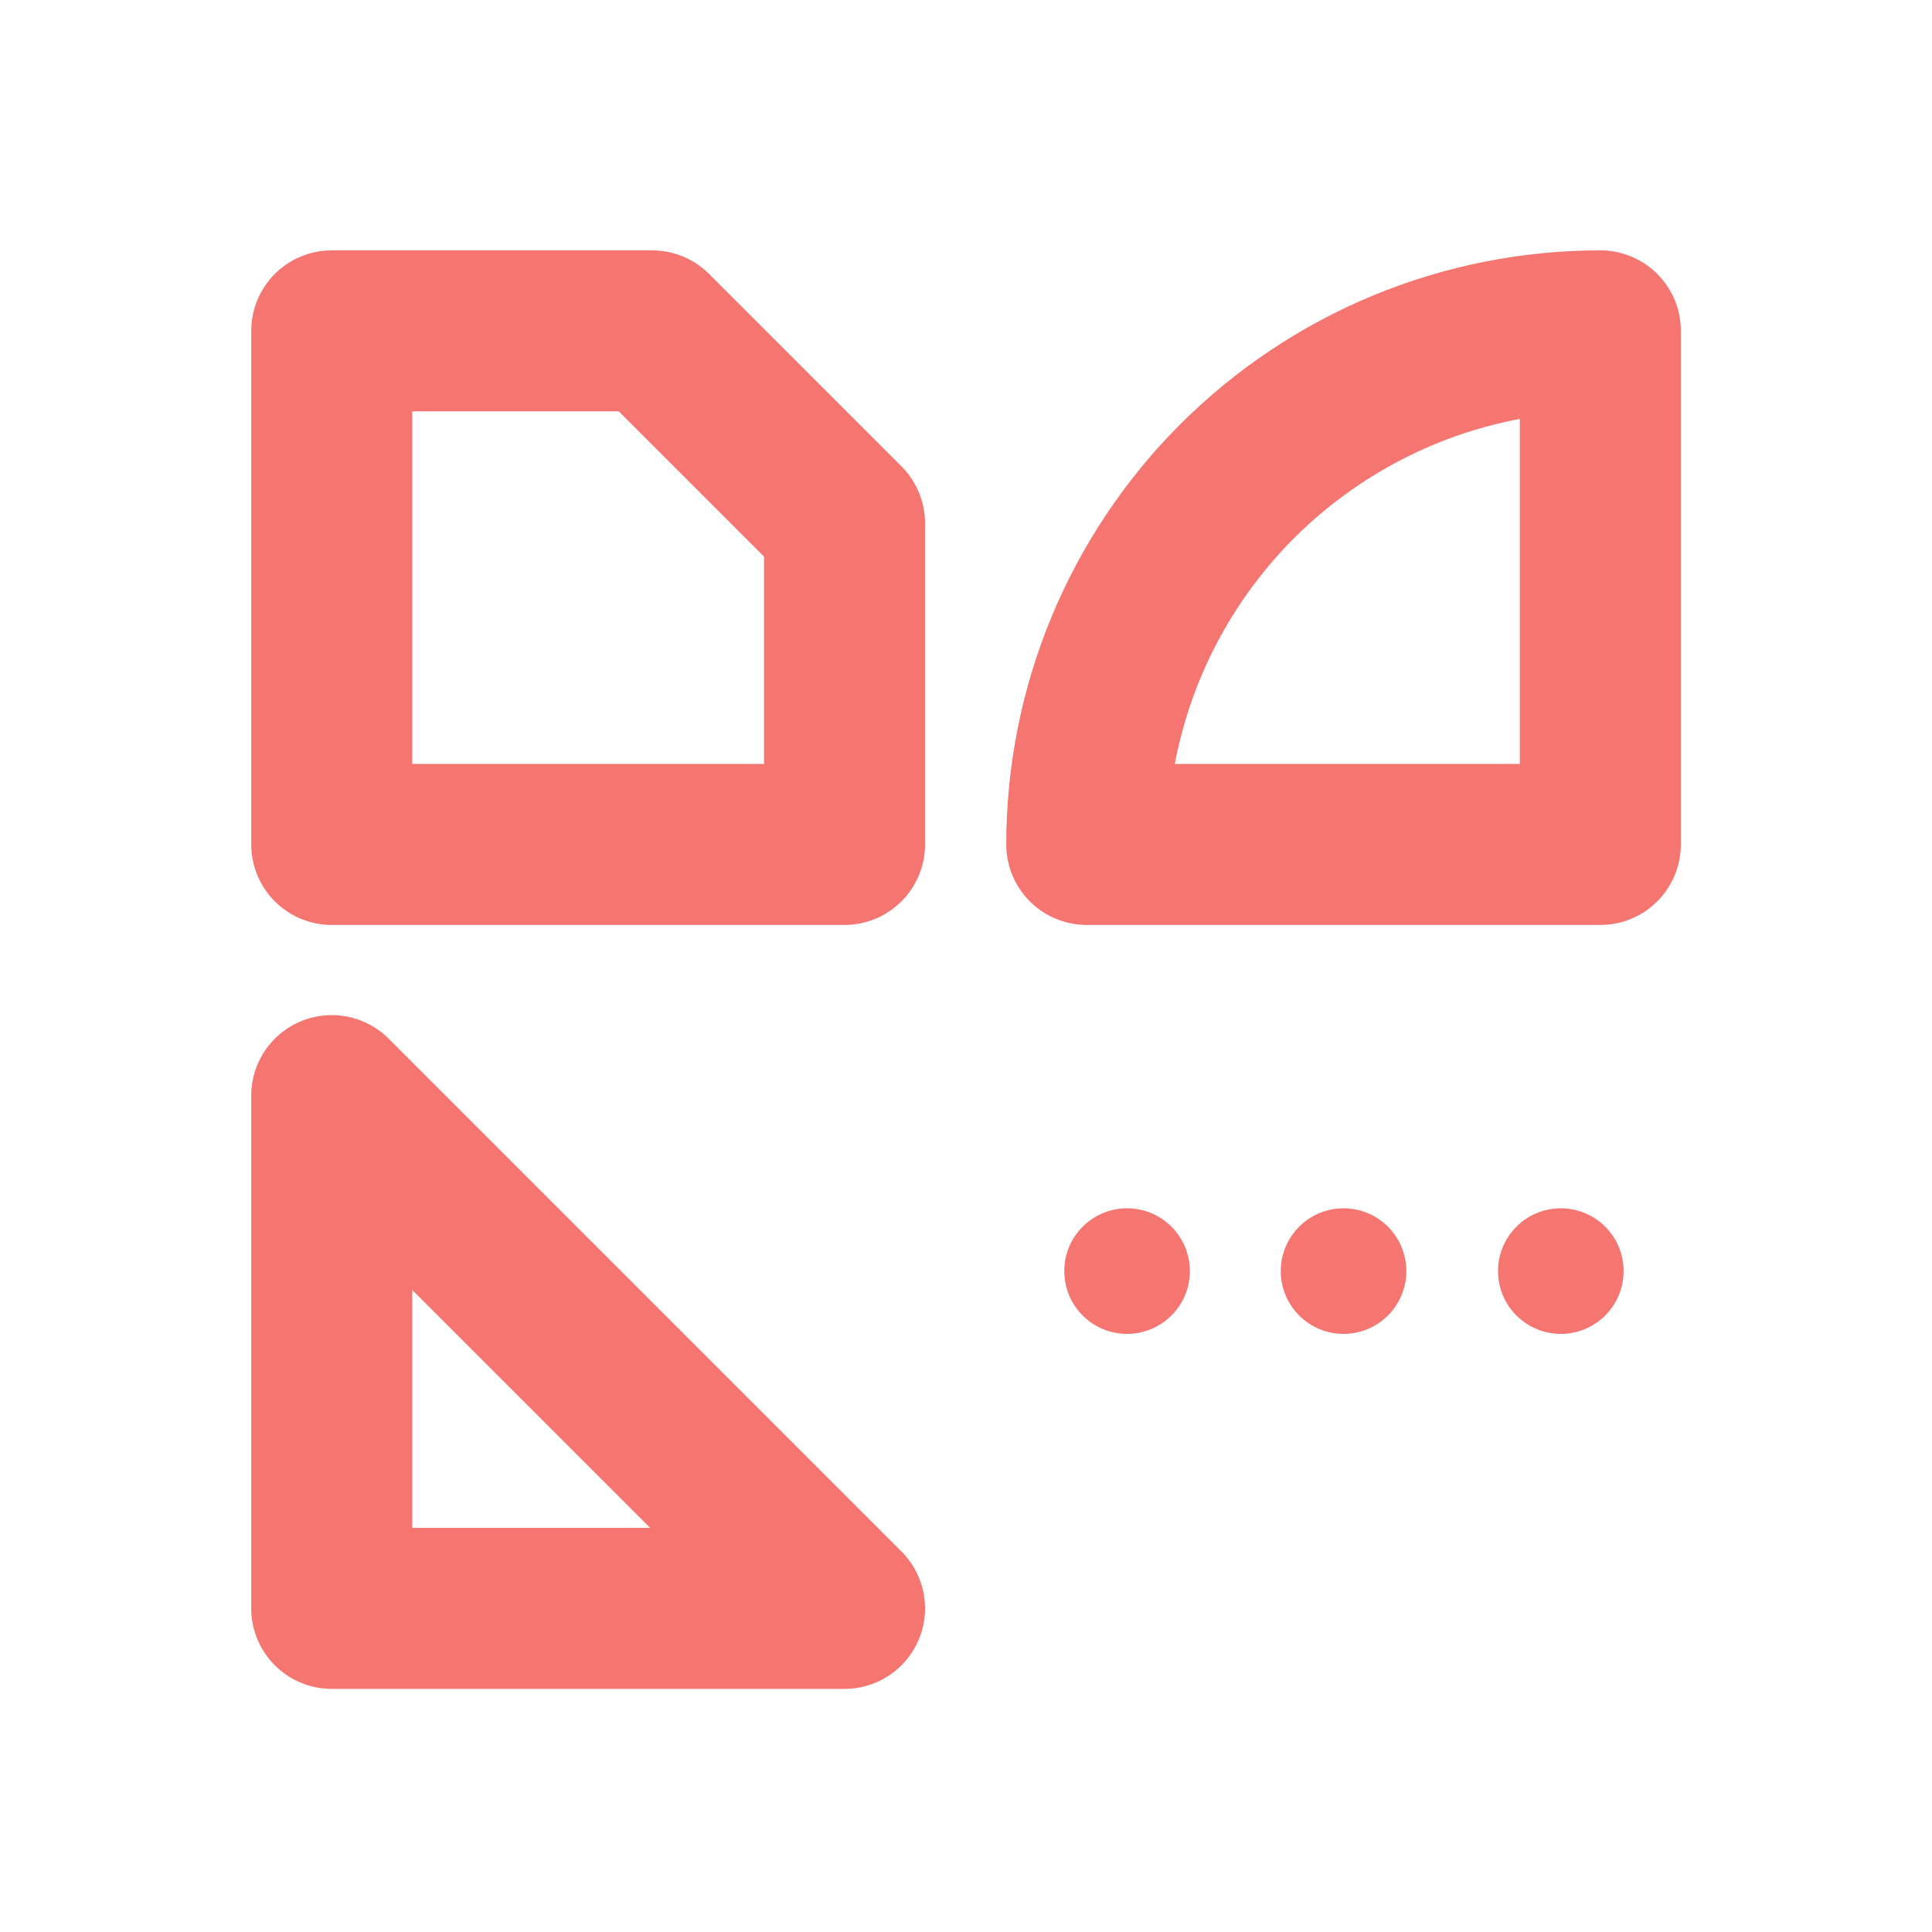
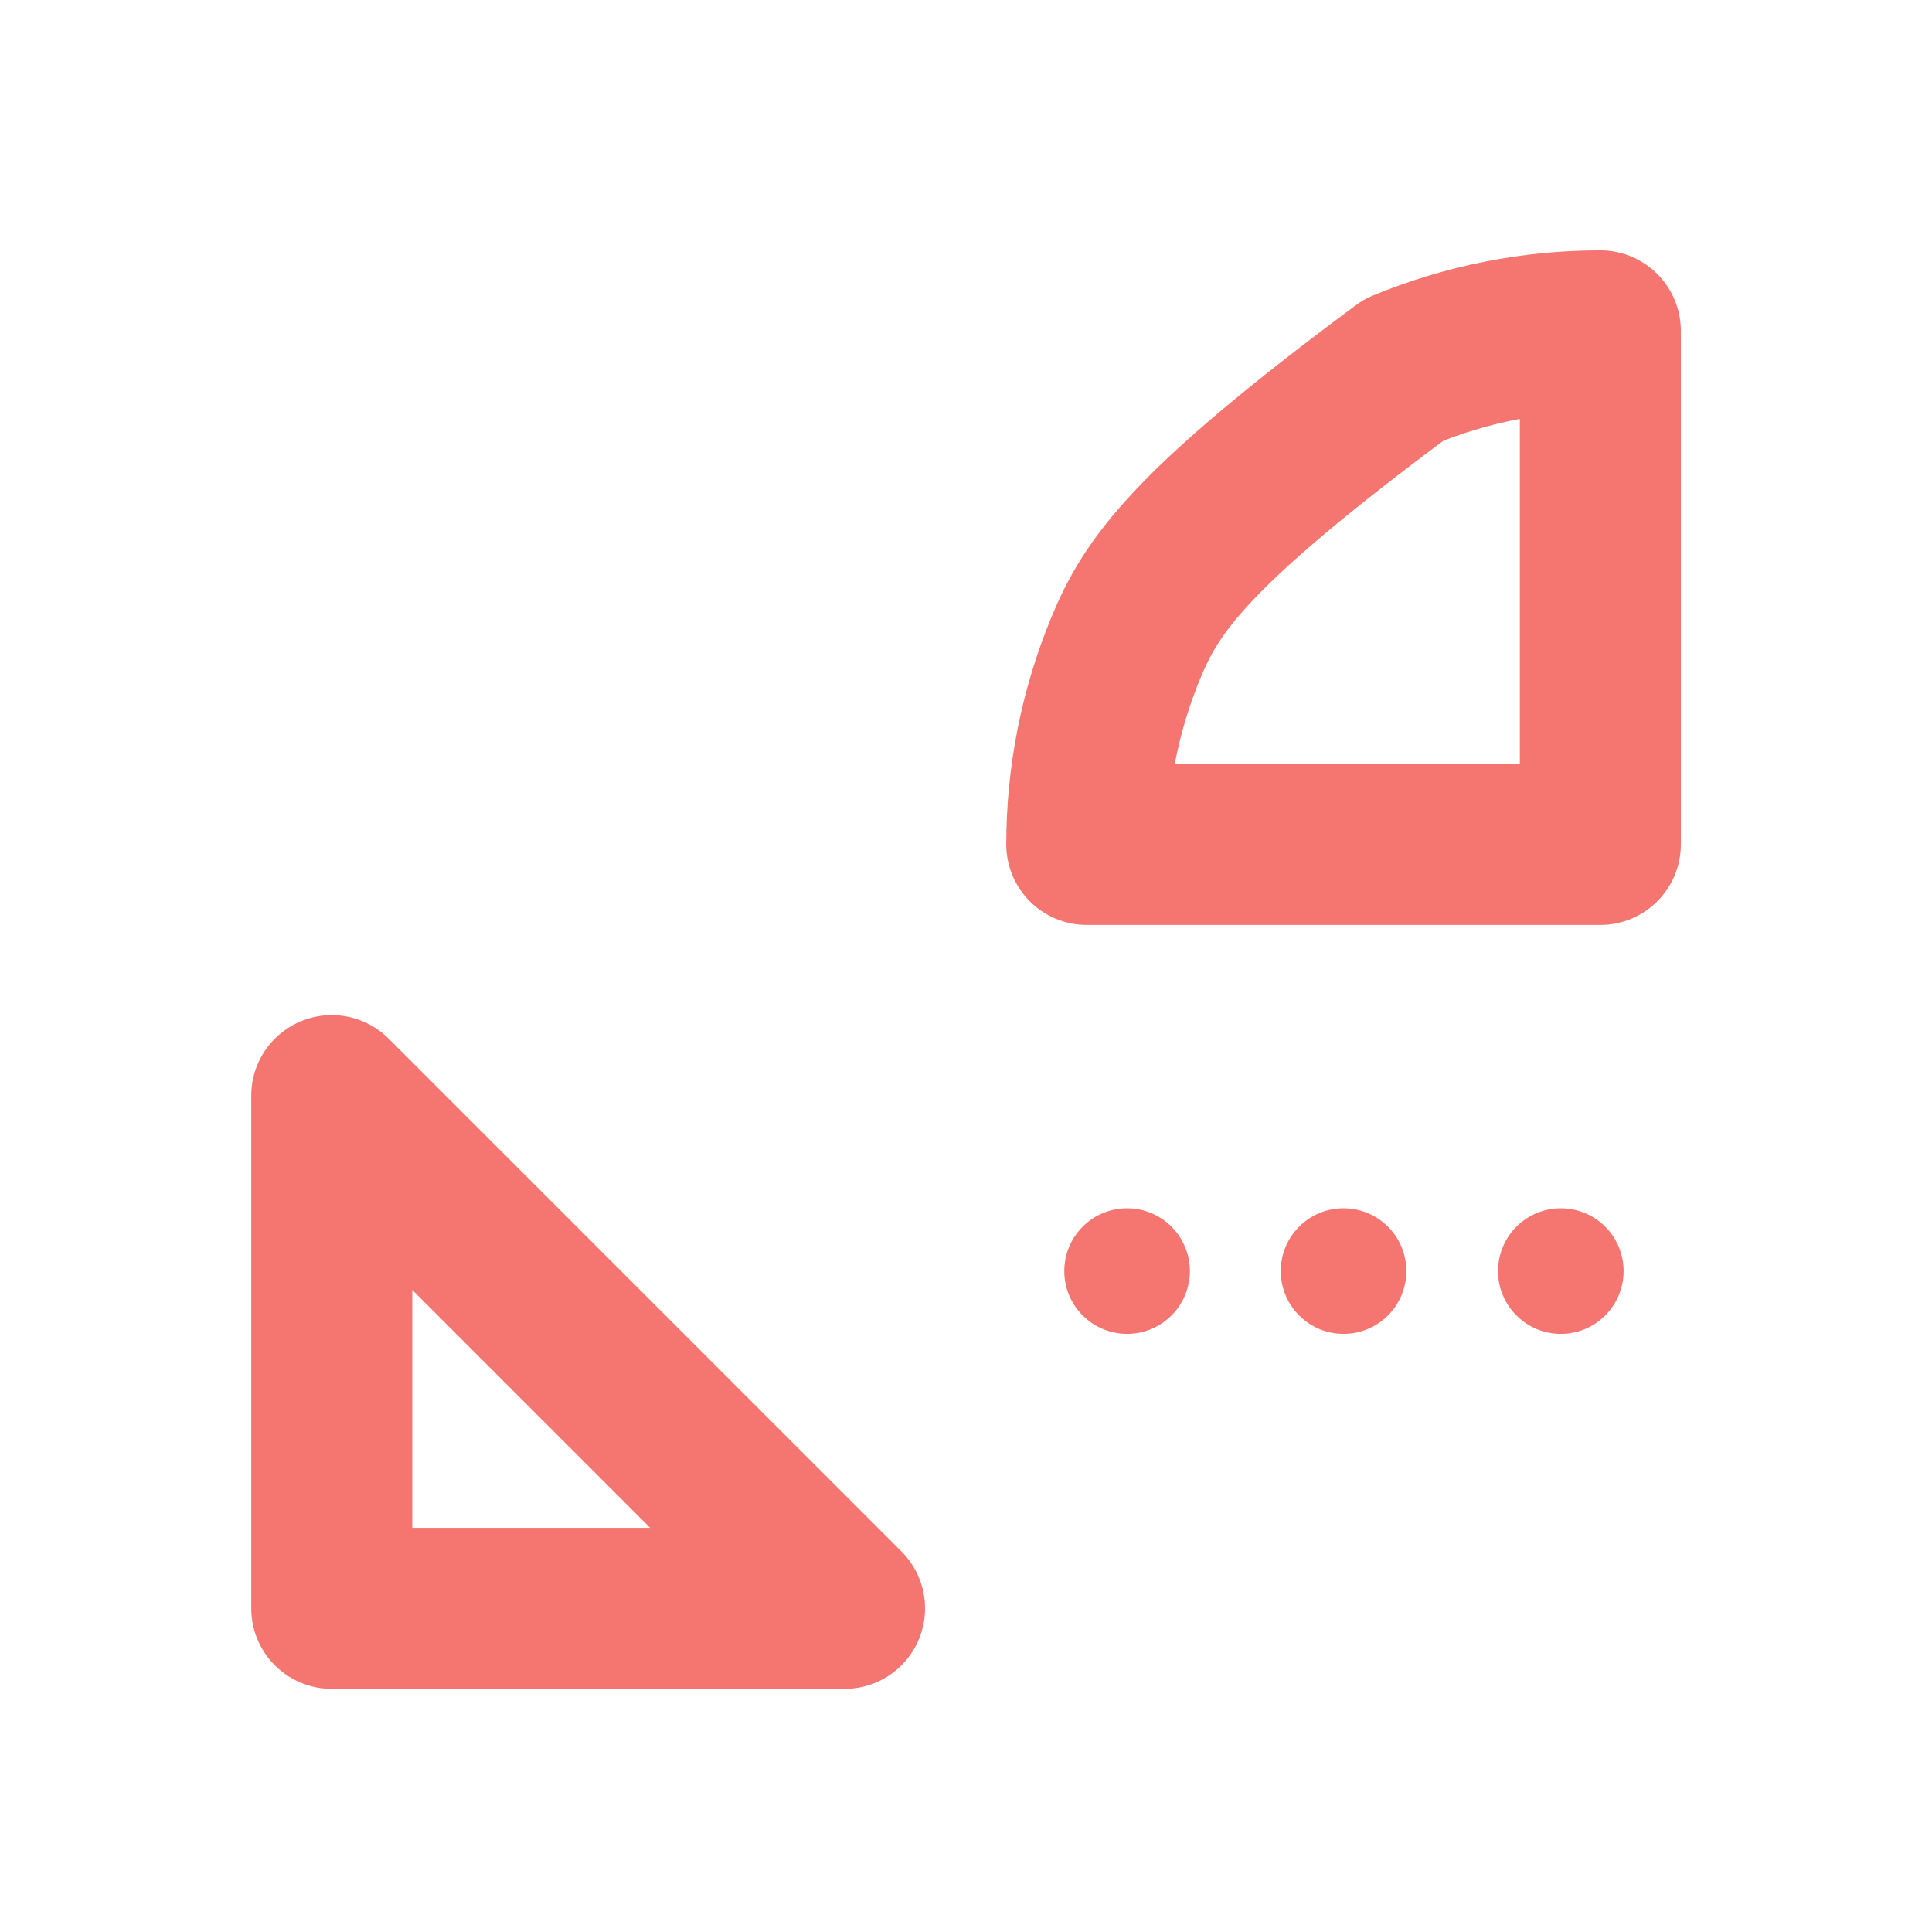
<svg xmlns="http://www.w3.org/2000/svg" width="24" height="24" viewBox="0 0 24 24" fill="none">
  <path d="M14.001 16.57C14.431 16.57 14.781 16.221 14.781 15.79C14.781 15.359 14.431 15.01 14.001 15.01C13.57 15.01 13.221 15.359 13.221 15.79C13.221 16.221 13.57 16.57 14.001 16.57Z" fill="#F57670" />
  <path d="M16.69 16.57C17.121 16.57 17.47 16.221 17.47 15.79C17.47 15.359 17.121 15.01 16.69 15.01C16.259 15.01 15.91 15.359 15.91 15.79C15.91 16.221 16.259 16.57 16.69 16.57Z" fill="#F57670" />
  <path d="M19.389 16.57C19.82 16.57 20.169 16.221 20.169 15.79C20.169 15.359 19.82 15.01 19.389 15.01C18.959 15.01 18.609 15.359 18.609 15.79C18.609 16.221 18.959 16.57 19.389 16.57Z" fill="#F57670" />
-   <path d="M19.88 4.11C19.042 4.11 18.212 4.275 17.438 4.595C16.664 4.916 15.961 5.386 15.368 5.978C14.776 6.571 14.306 7.274 13.985 8.049C13.665 8.823 13.5 9.652 13.5 10.49H19.88V4.11Z" stroke="#F57670" stroke-width="2" stroke-linecap="round" stroke-linejoin="round" />
-   <path d="M8.101 4.11L10.491 6.5V10.49H4.121V4.11H8.101Z" stroke="#F57670" stroke-width="2" stroke-linecap="round" stroke-linejoin="round" />
+   <path d="M19.88 4.11C19.042 4.11 18.212 4.275 17.438 4.595C14.776 6.571 14.306 7.274 13.985 8.049C13.665 8.823 13.5 9.652 13.5 10.49H19.88V4.11Z" stroke="#F57670" stroke-width="2" stroke-linecap="round" stroke-linejoin="round" />
  <path d="M10.491 19.98H4.121V13.61L10.491 19.98Z" stroke="#F57670" stroke-width="2" stroke-linecap="round" stroke-linejoin="round" />
</svg>